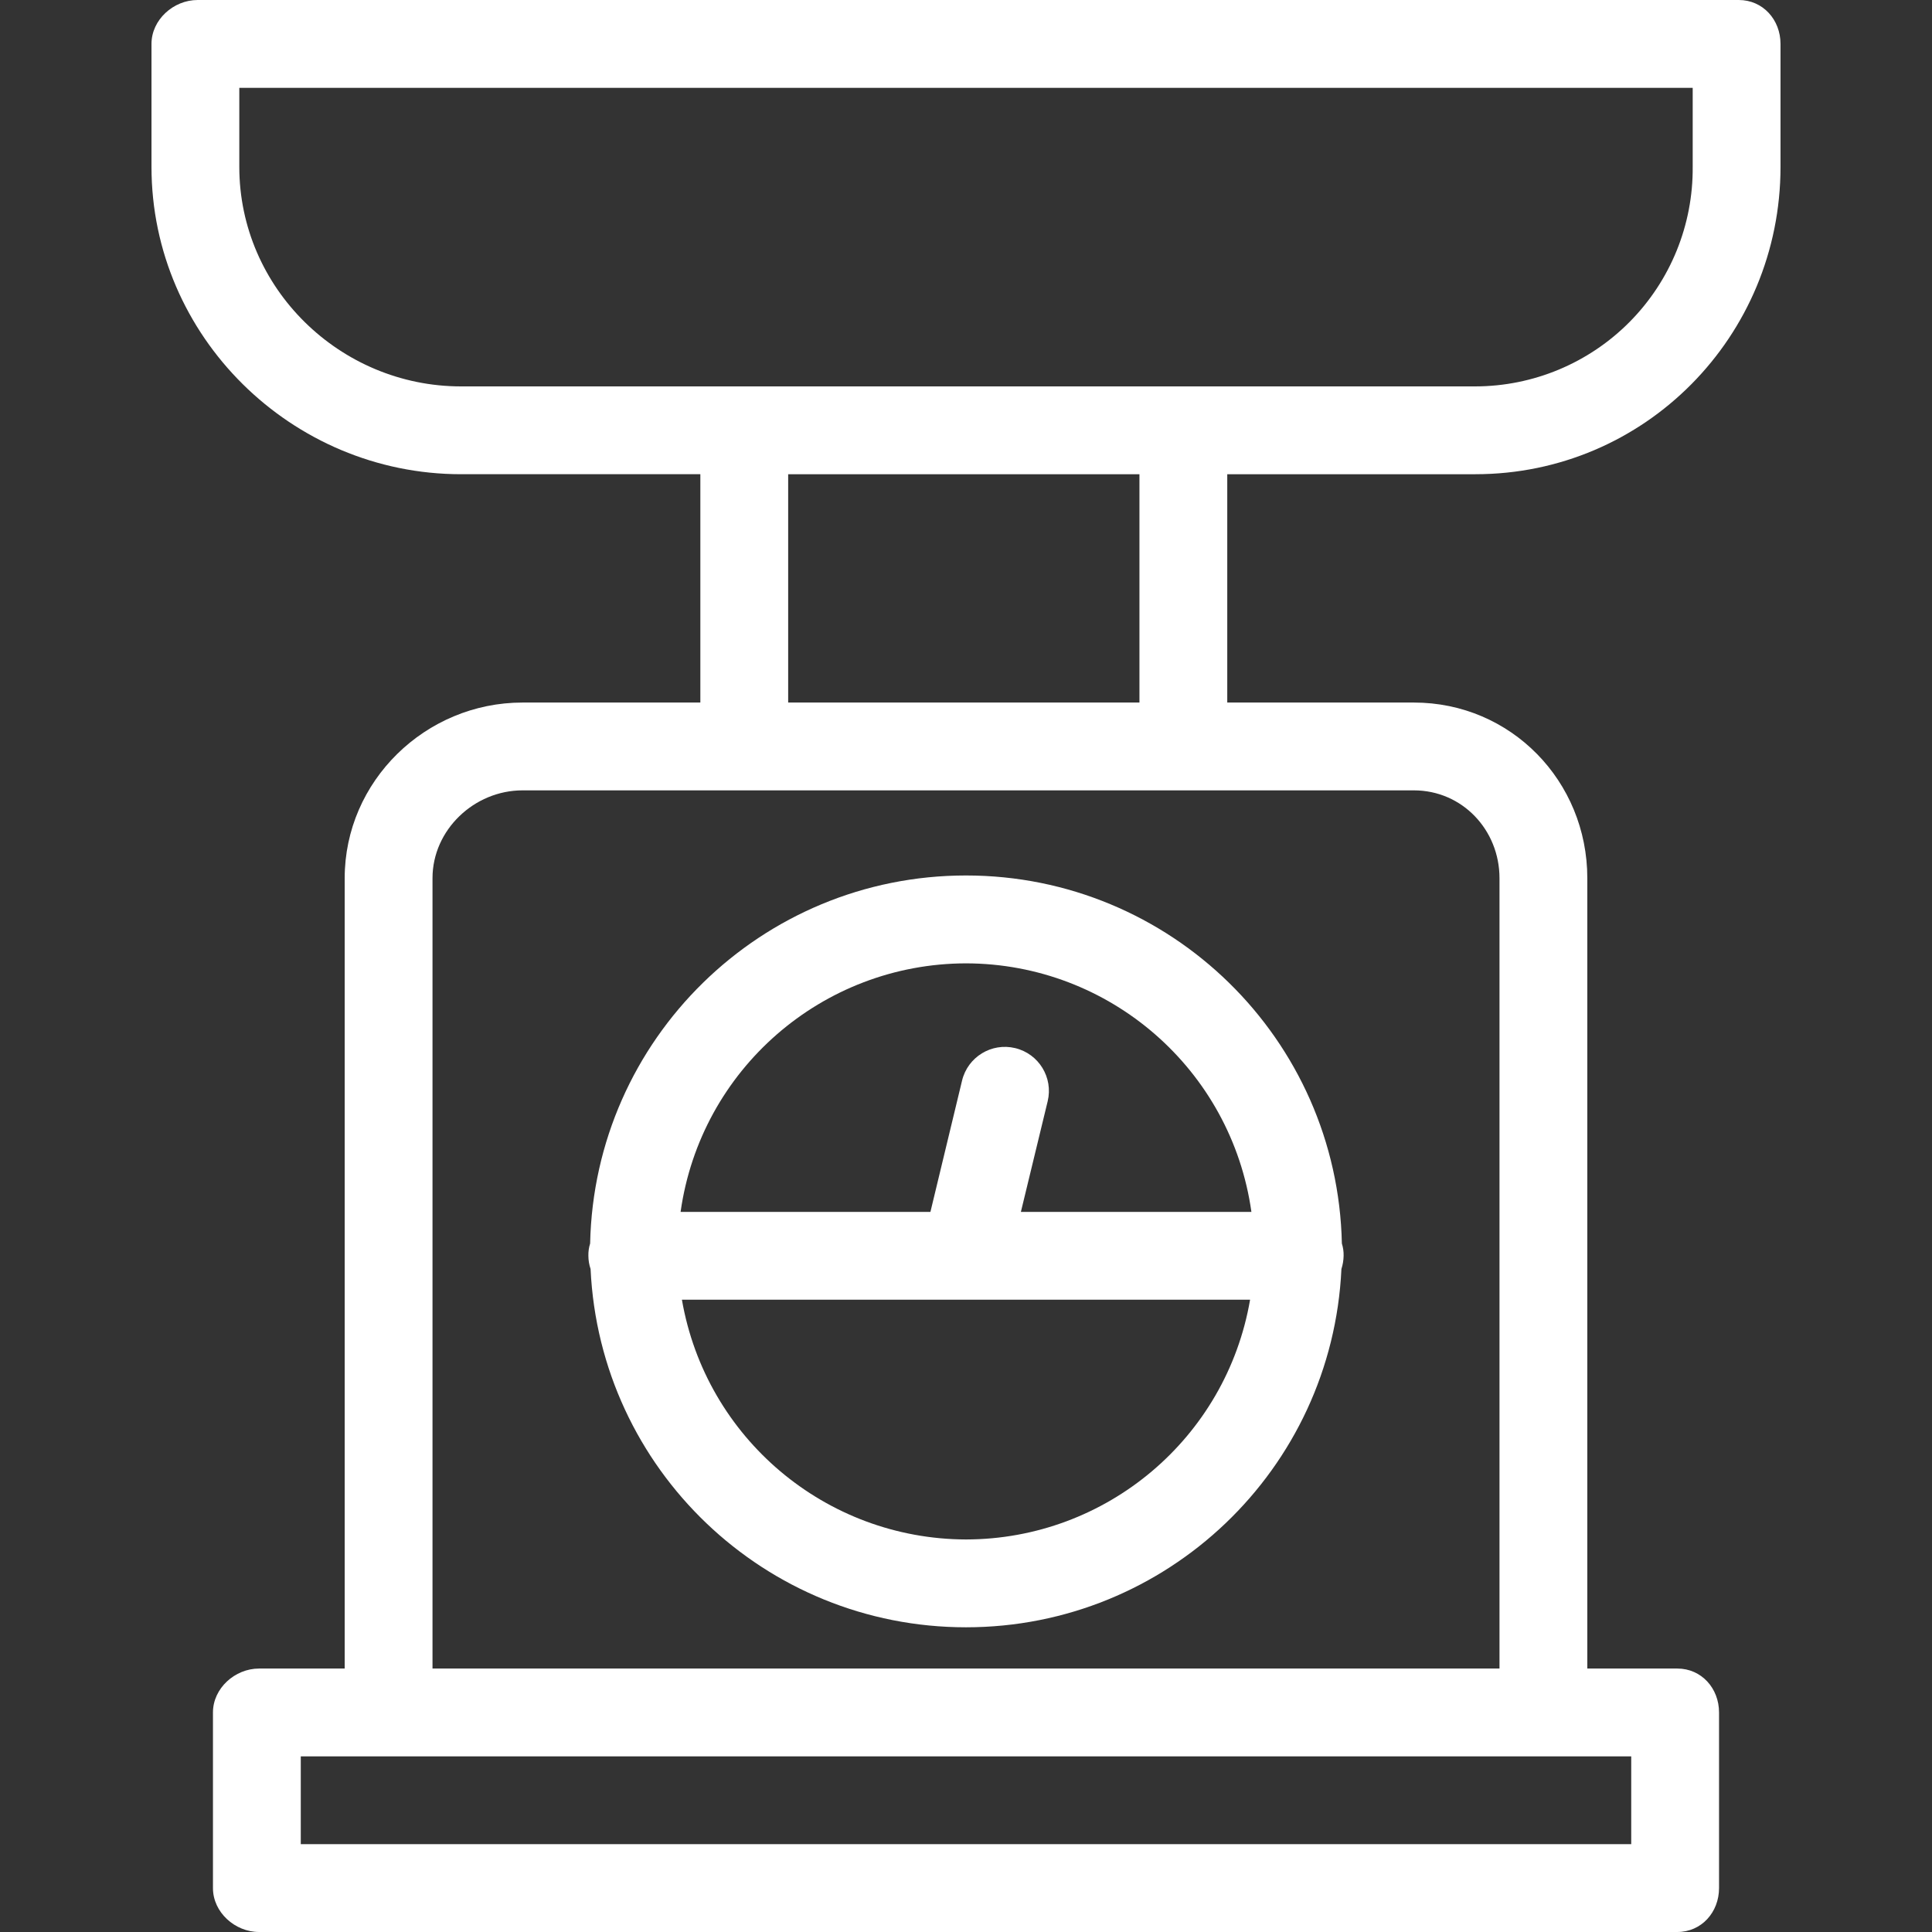
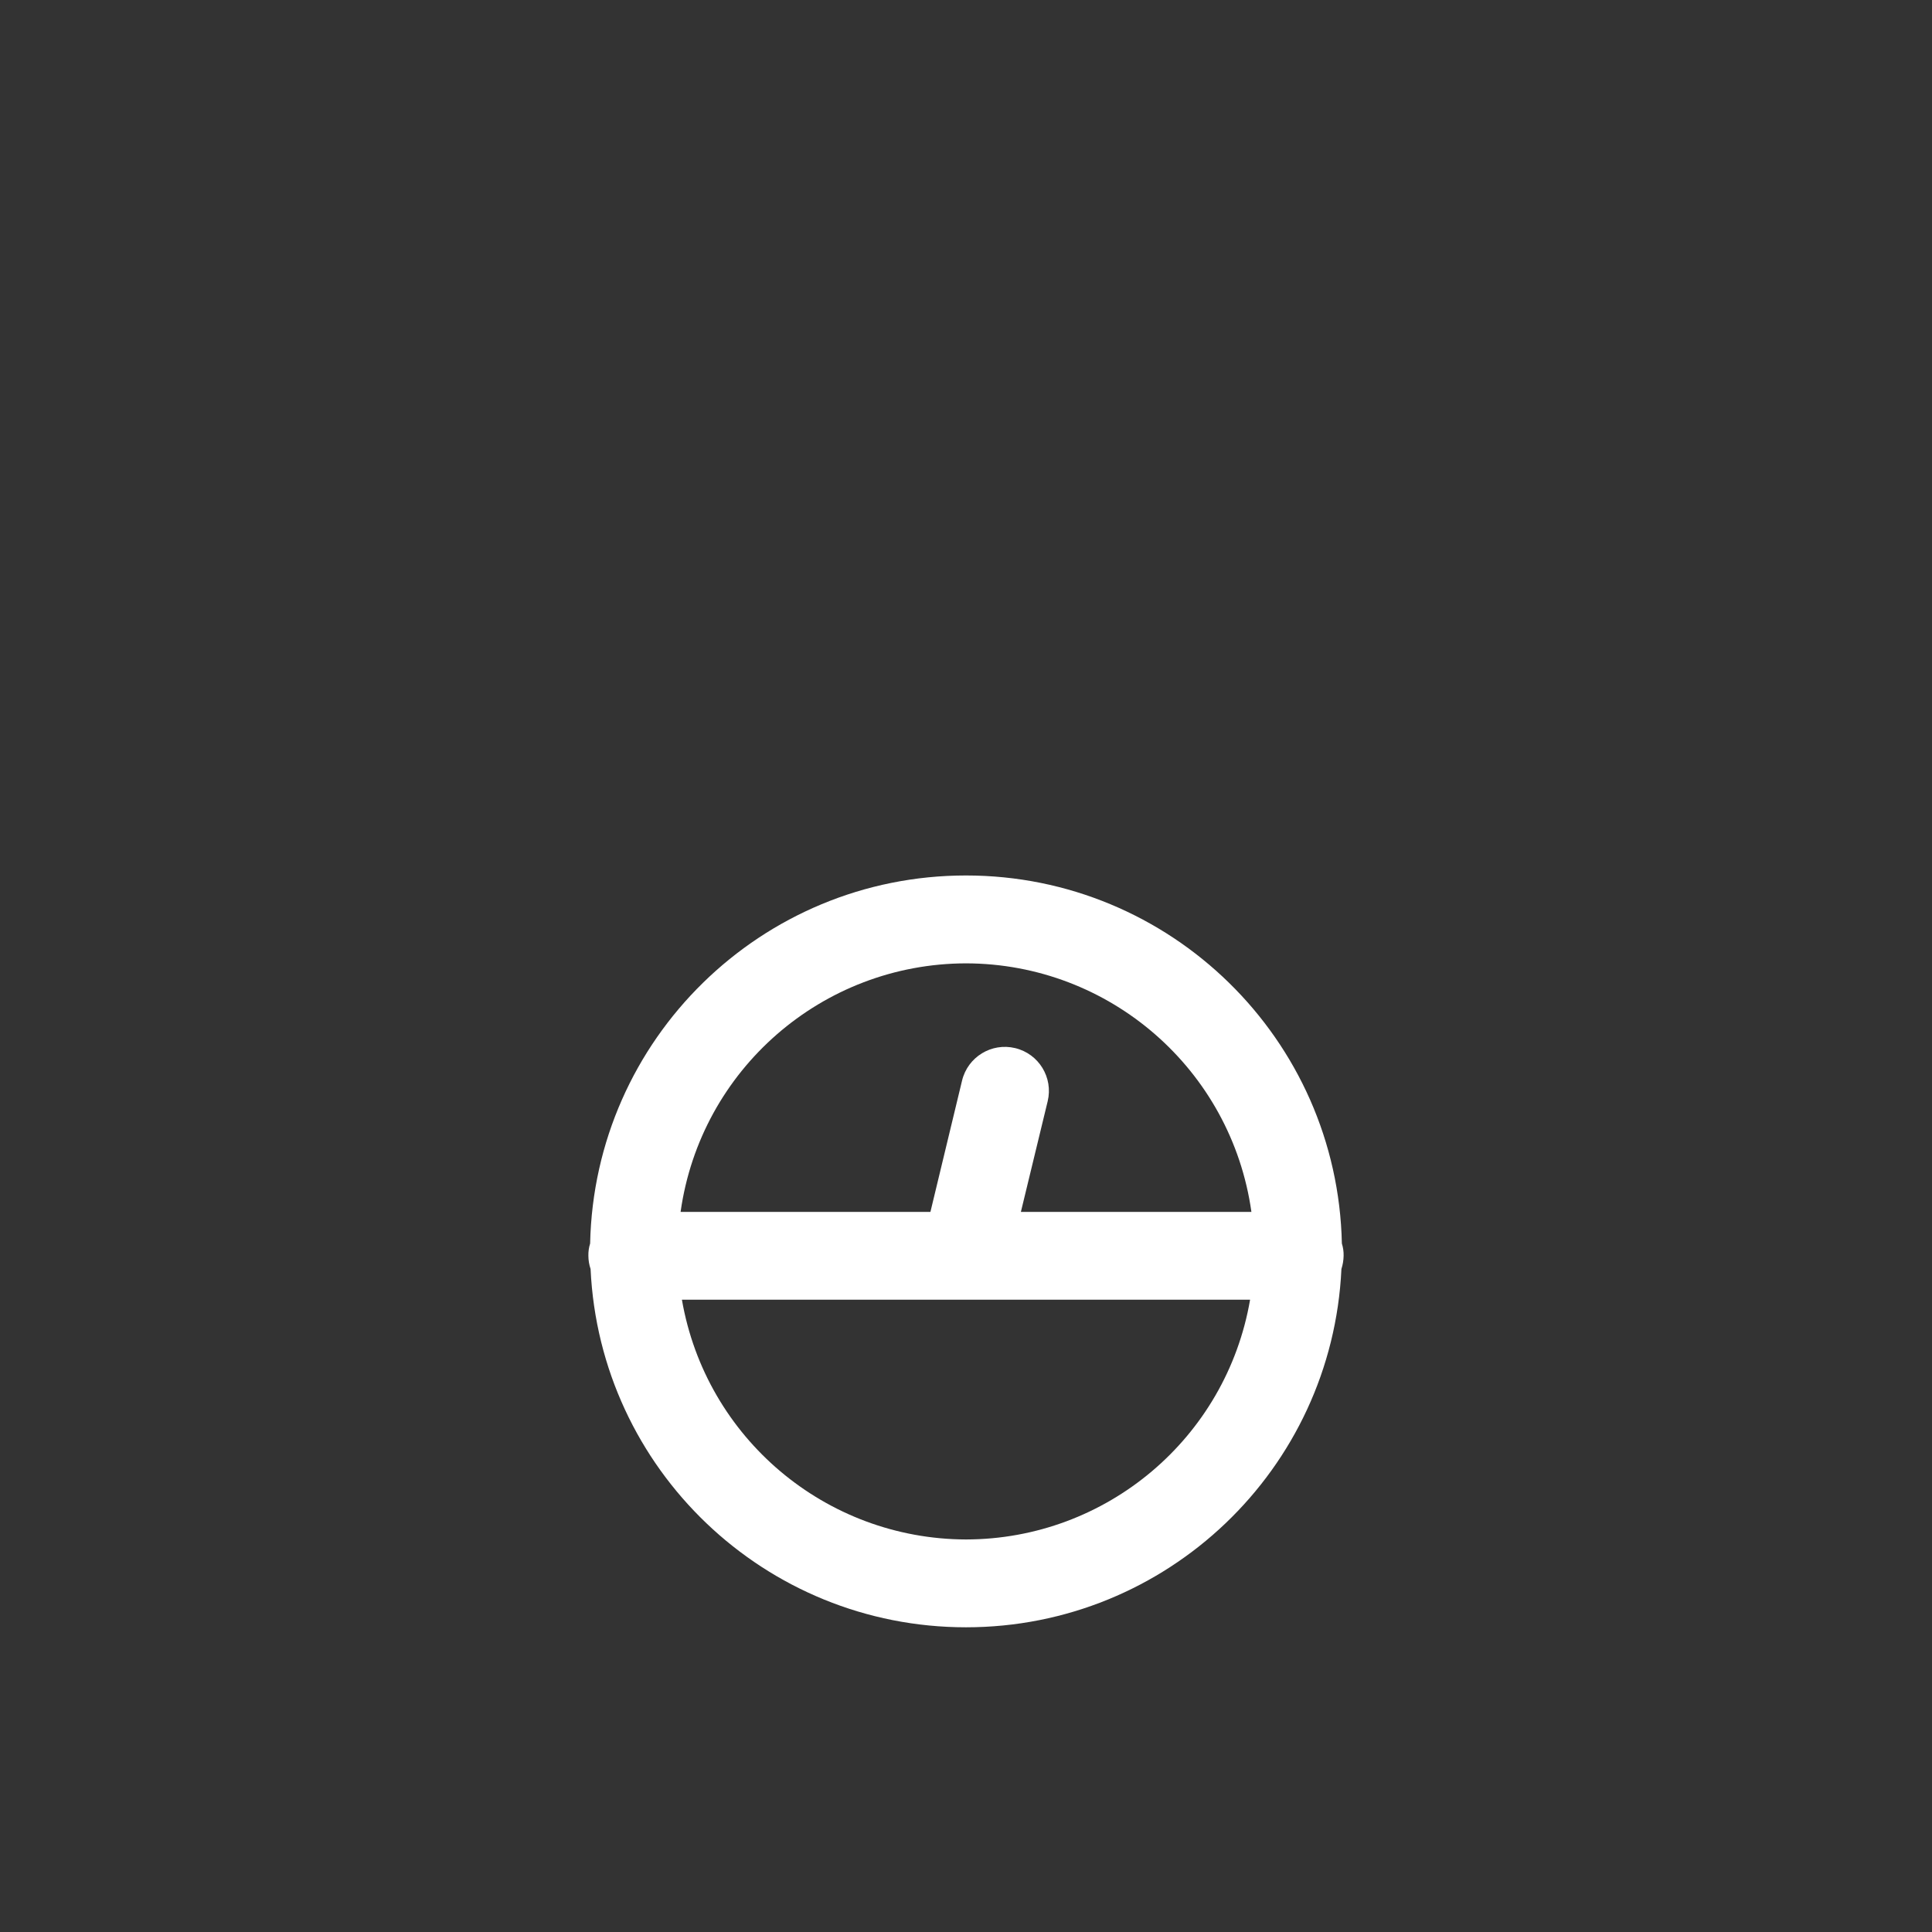
<svg xmlns="http://www.w3.org/2000/svg" version="1.1" id="Слой_1" x="0px" y="0px" width="440px" height="440px" viewBox="0 0 440 440" enable-background="new 0 0 440 440" xml:space="preserve">
  <rect x="0" y="0" width="440" height="440" fill="#333333" stroke="none" />
-   <path fill="#fff" d="M396,0H45c-5.5,0-10.5,4.5-10.5,10v28c0,38.602,31.898,70,70.5,70h54.5v52H119  c-22.102,0-40.5,17.898-40.5,40v180H59c-5.5,0-10.5,4.5-10.5,10v40c0,5.5,5,10,10.5,10h323c5.5,0,9.5-4.5,9.5-10v-40  c0-5.5-4-10-9.5-10h-20.5V200c0-22.102-17.398-40-39.5-40h-42.5v-52H336c38.602,0,69.5-31.398,69.5-70V10C405.5,4.5,401.5,0,396,0z   M371.5,420h-303v-20h303V420z M341.5,200v180h-243V200c0-11,9.5-20,20.5-20h203C333,180,341.5,189,341.5,200z M259.5,160h-80v-52  h80V160z M385.5,38c0.109,13.207-5.055,25.91-14.348,35.297S349.207,87.977,336,88H105c-27.602,0-50.5-22.398-50.5-50V20h331V38z" />
  <path fill="#fff" d="M134.5,289c2.129,45.672,39.777,81.605,85.5,81.605s83.371-35.934,85.5-81.605c0.313-0.969,0.48-1.98,0.5-3  c0.023-0.949-0.113-1.895-0.398-2.801c-0.984-46.57-39.02-83.816-85.602-83.816s-84.617,37.246-85.602,83.816  c-0.285,0.906-0.422,1.852-0.398,2.801C134.004,287.02,134.172,288.035,134.5,289z M220,350.602  c-31.961-0.086-59.242-23.109-64.699-54.602h129.398C279.277,327.512,251.973,350.555,220,350.602z M220,219.398  c32.734,0.059,60.441,24.188,65,56.602h-52.5l6.102-25.199c1.297-5.387-2.016-10.805-7.402-12.102  c-5.383-1.297-10.801,2.016-12.098,7.402L211.898,276H155C159.559,243.586,187.266,219.457,220,219.398z" />
</svg>